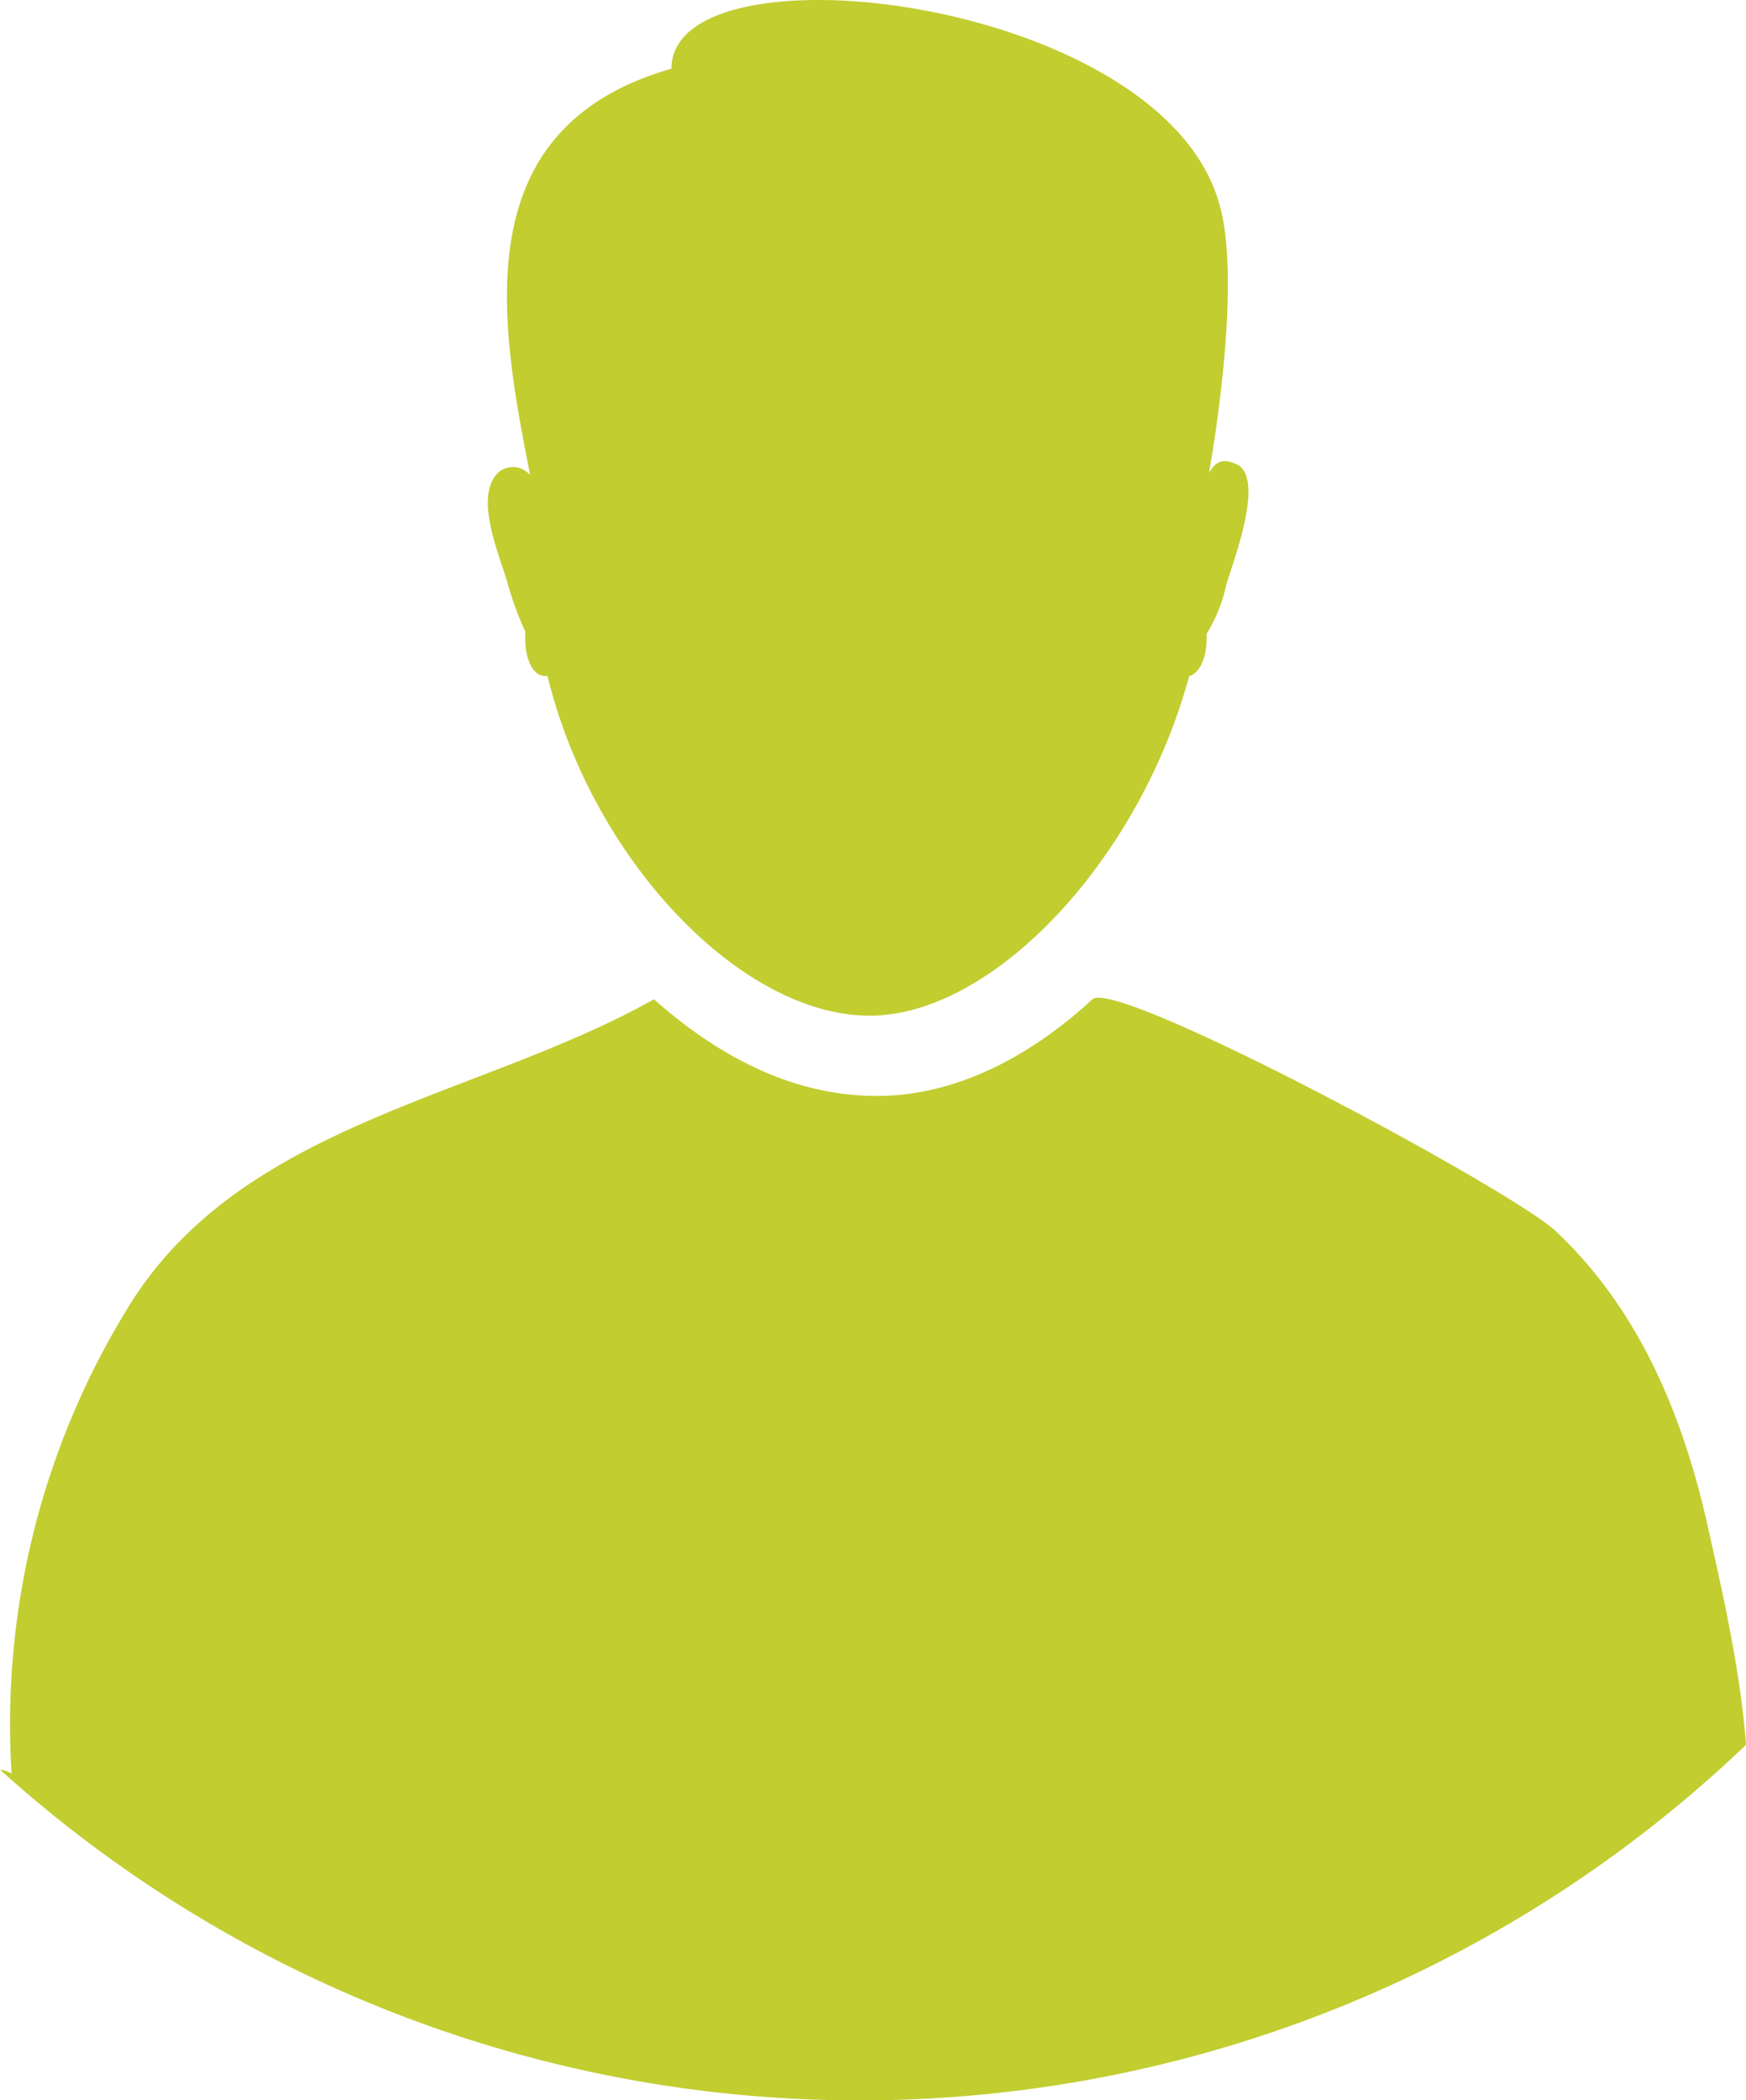
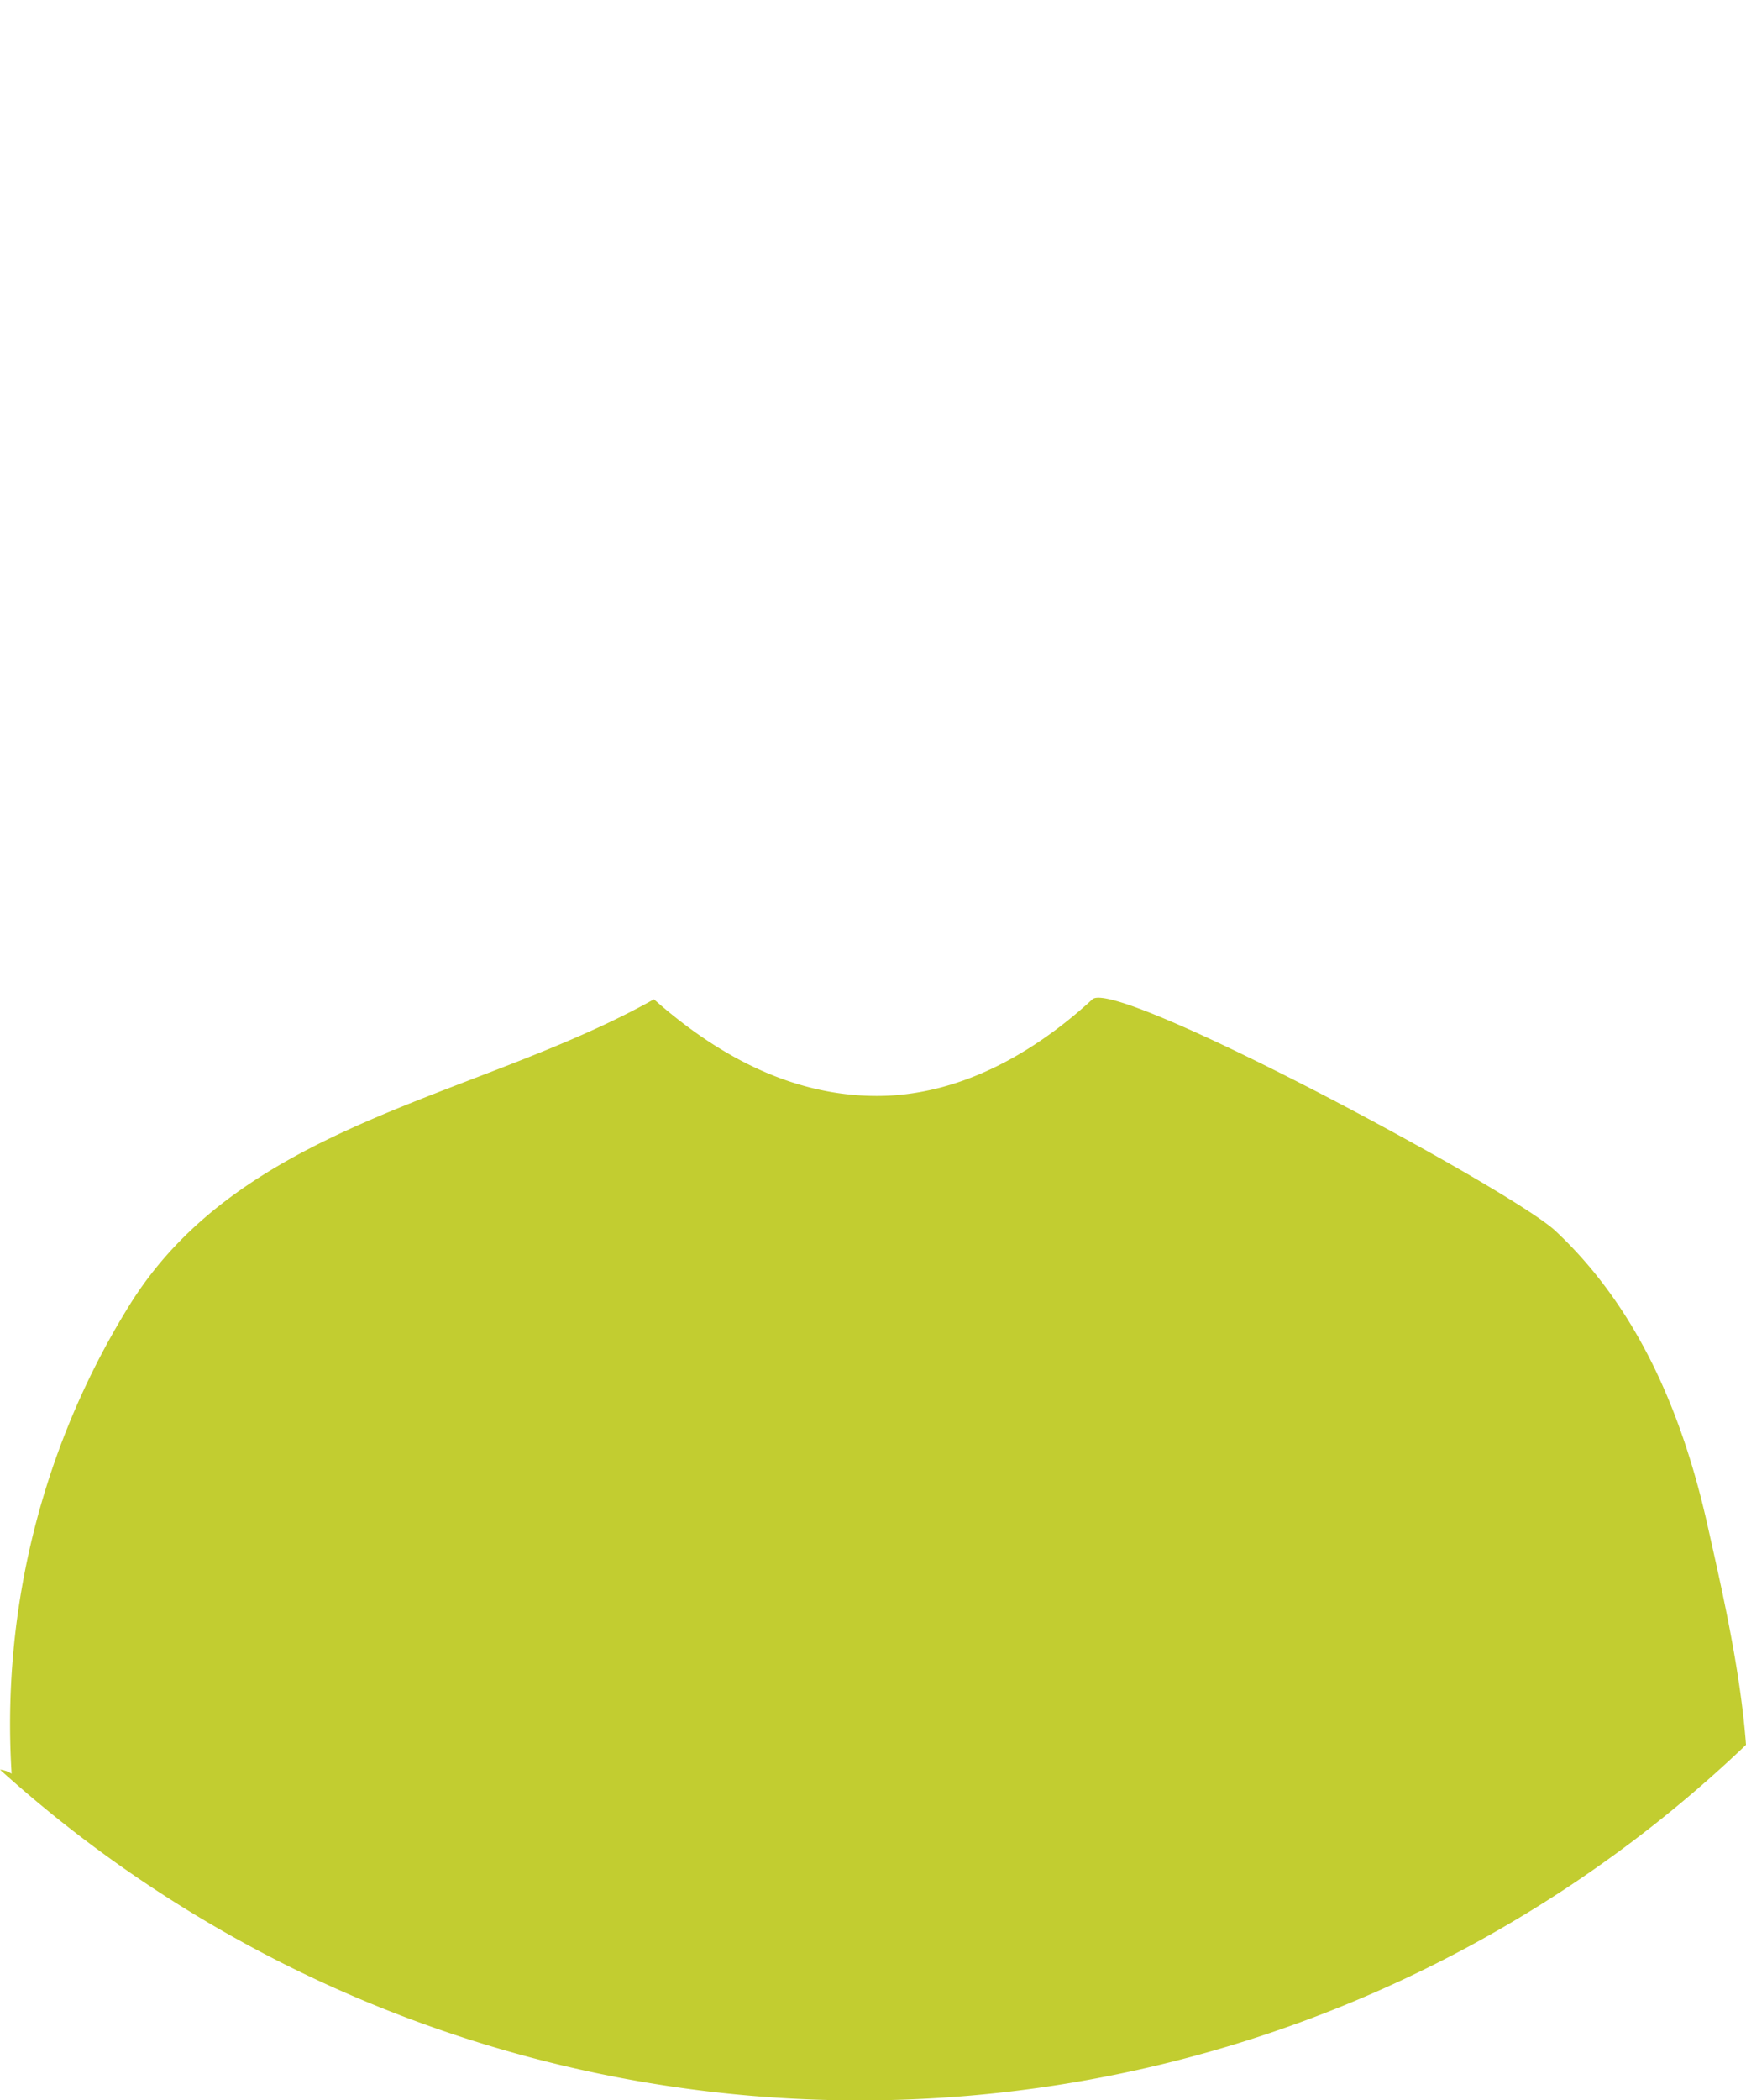
<svg xmlns="http://www.w3.org/2000/svg" width="150.522" height="180.956" viewBox="0 0 150.522 180.956">
  <g id="kariera-silueta" transform="translate(-51.322 -53.316)">
-     <path id="Path_1023" data-name="Path 1023" d="M167.128,93.407h0c-1.287-.642-1.921-.427-2.569.639,0,0,3-16.231.853-23.281-5.121-17.725-47.195-22.641-47.195-11.53-17.945,5.121-14.738,22-12.179,35.023a1.926,1.926,0,0,0-2.773-.212c-2.135,2.14.213,7.262.853,9.617a27.582,27.582,0,0,0,1.495,4.054v.64c0,1.708.642,3.2,1.706,3.2h.214c3.847,15.808,16.658,29.265,27.77,29.265,10.677,0,23.279-13.457,27.549-29.265.853-.211,1.5-1.492,1.5-3.2v-.426a13.717,13.717,0,0,0,1.706-4.269c.642-2.14,3.2-8.761,1.067-10.256Z" transform="translate(-9.01)" fill="#c2cd30" fill-rule="evenodd" />
    <path id="Path_1024" data-name="Path 1024" d="M201.844,222.06A110.617,110.617,0,0,1,51.322,224.2a2.263,2.263,0,0,1,1,.346,68.459,68.459,0,0,1,10.229-40.47c9.809-15.648,30.01-17.756,45.147-26.247,5.551,4.908,11.958,8.326,19.222,8.326,6.836,0,13.243-3.418,18.579-8.326,2.042-1.886,36.08,16.372,39.91,19.947,7.214,6.745,11.011,15.944,13.128,25.415C199.6,207.962,201.35,215.374,201.844,222.06Z" transform="translate(0 -18.417)" fill="#c2cd30" fill-rule="evenodd" />
  </g>
</svg>